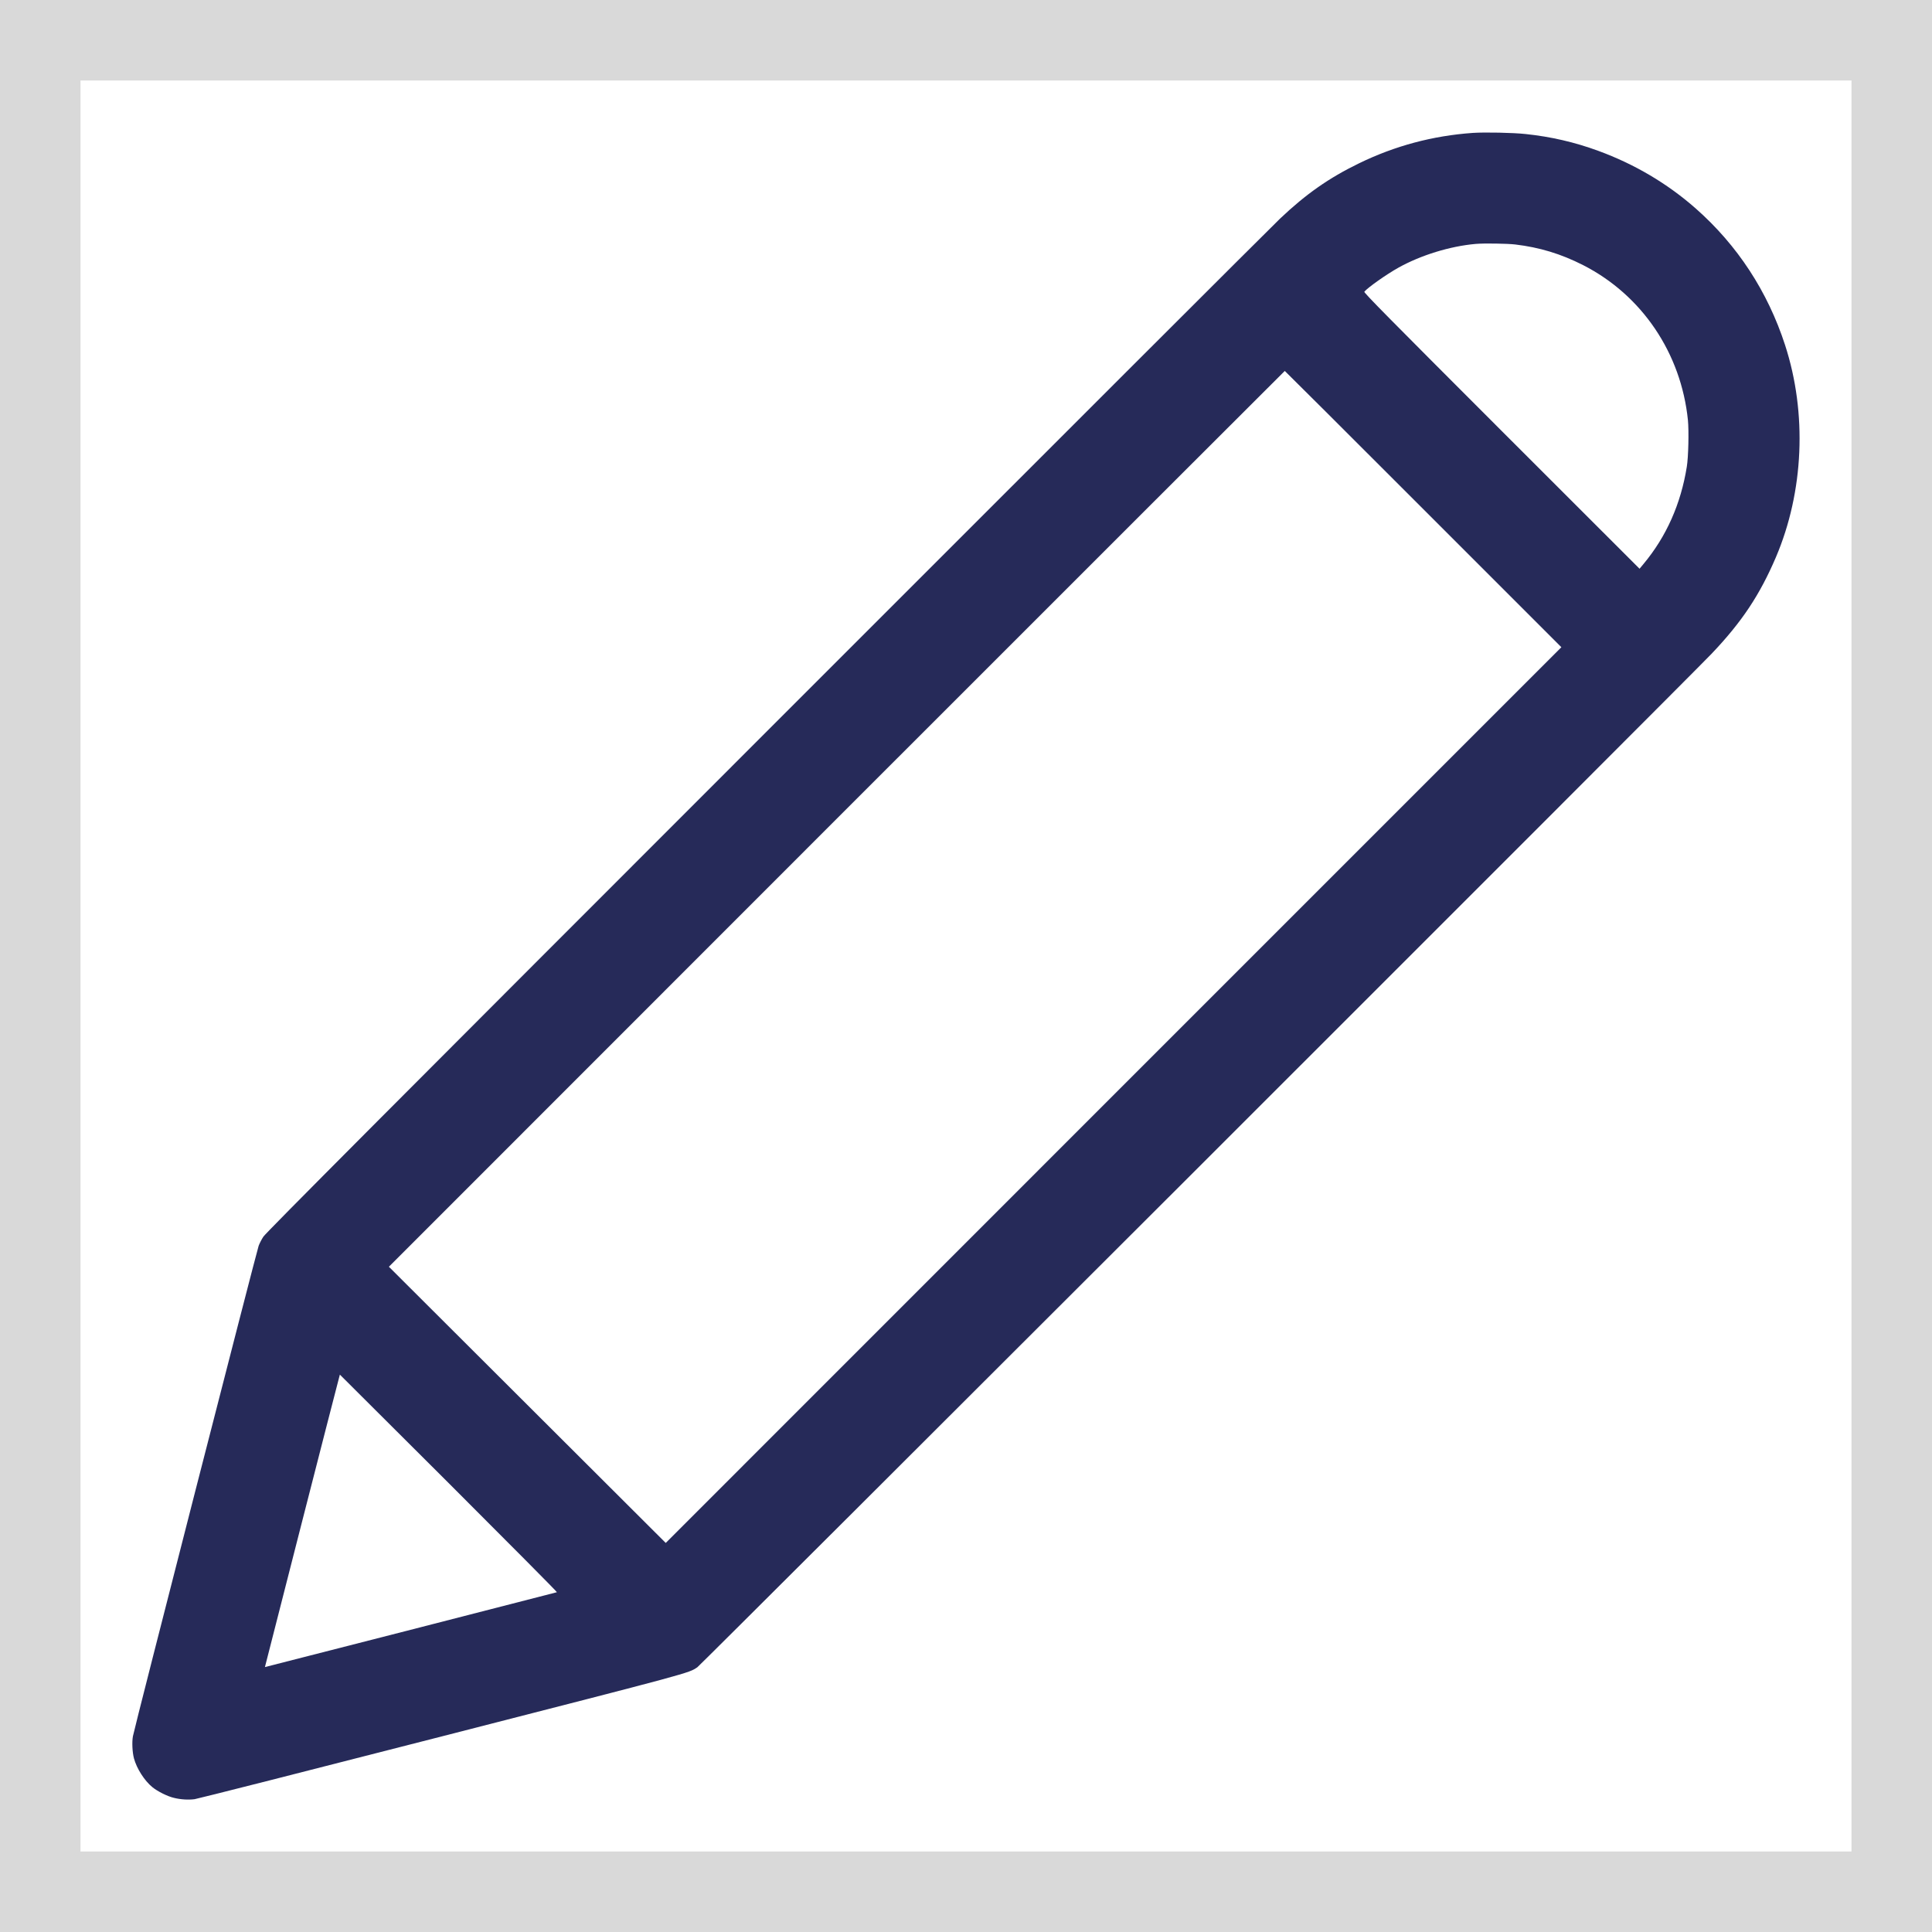
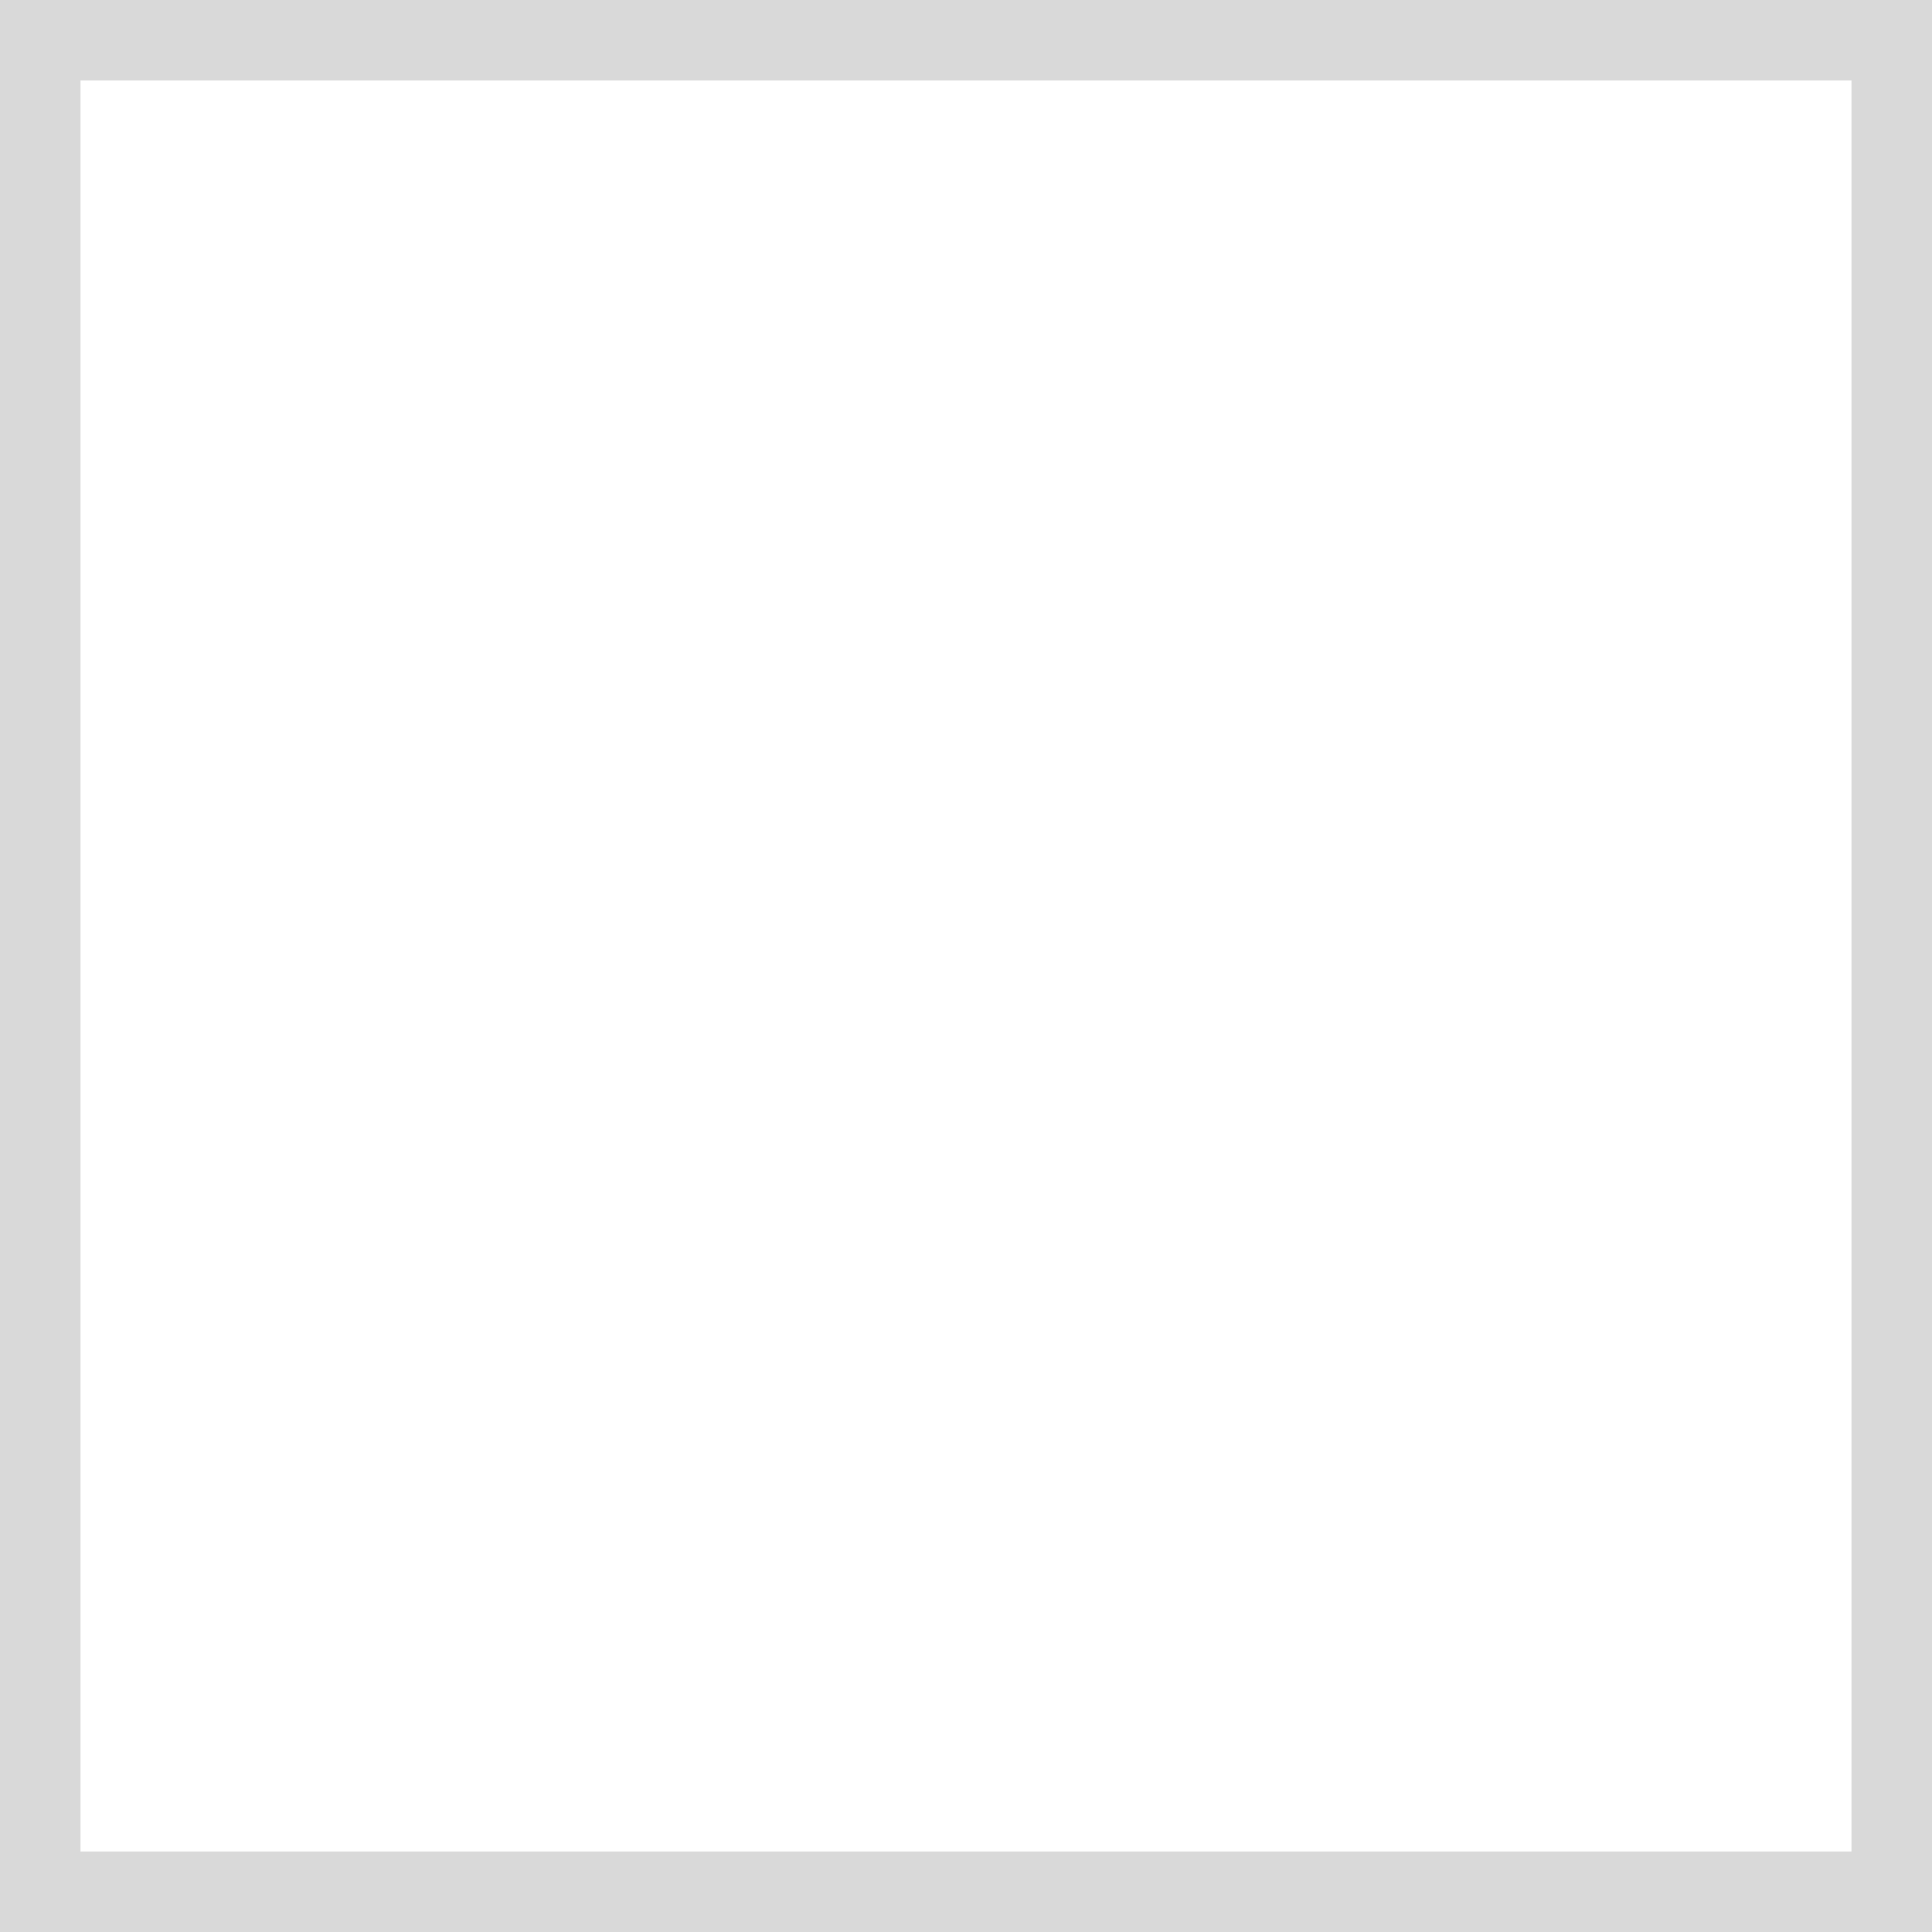
<svg xmlns="http://www.w3.org/2000/svg" width="24" height="24" viewBox="0 0 24 24" fill="none">
  <rect x="0" y="0" width="24" height="24" fill="#808080" stroke="none" />
  <rect x="0.5" y="0.5" width="23" height="23" fill="white" />
  <rect x="0.5" y="0.5" width="23" height="23" stroke="#D9D9D9" />
  <g clip-path="url(#clip0_7_163)">
-     <path fill-rule="evenodd" clip-rule="evenodd" d="M18.296 1.651C17.799 1.686 17.329 1.811 16.88 2.03C16.508 2.211 16.224 2.41 15.902 2.715C15.82 2.792 12.953 5.656 9.531 9.08C4.795 13.817 3.299 15.318 3.272 15.362C3.251 15.393 3.225 15.444 3.213 15.476C3.189 15.54 1.667 21.474 1.651 21.569C1.638 21.642 1.644 21.767 1.664 21.843C1.698 21.969 1.794 22.12 1.892 22.2C1.956 22.253 2.082 22.316 2.162 22.334C2.247 22.355 2.343 22.36 2.418 22.35C2.454 22.345 3.837 21.994 5.489 21.57C8.621 20.767 8.551 20.786 8.663 20.711C8.706 20.682 20.981 8.417 21.264 8.119C21.637 7.727 21.86 7.392 22.061 6.922C22.408 6.108 22.45 5.133 22.175 4.287C21.959 3.621 21.582 3.045 21.064 2.589C20.712 2.279 20.303 2.038 19.855 1.874C19.561 1.766 19.266 1.698 18.952 1.665C18.795 1.648 18.45 1.641 18.296 1.651ZM18.332 3.03C18.014 3.058 17.652 3.169 17.372 3.325C17.226 3.406 16.992 3.571 16.948 3.624C16.939 3.634 17.254 3.953 18.652 5.351L20.367 7.065L20.417 7.005C20.701 6.664 20.88 6.26 20.954 5.799C20.974 5.679 20.981 5.352 20.968 5.219C20.883 4.386 20.396 3.666 19.667 3.294C19.39 3.153 19.125 3.073 18.823 3.037C18.721 3.025 18.433 3.021 18.332 3.03ZM10.393 10.172L4.831 15.736L6.55 17.451L8.27 19.167L13.833 13.603L19.396 8.04L17.68 6.324C16.737 5.38 15.962 4.608 15.96 4.608C15.958 4.608 13.453 7.112 10.393 10.172ZM4.212 17.114C4.184 17.214 3.29 20.708 3.291 20.709C3.293 20.71 6.905 19.784 6.918 19.779C6.923 19.776 6.318 19.168 5.575 18.425L4.222 17.076L4.212 17.114Z" fill="#262A59" />
+     <path fill-rule="evenodd" clip-rule="evenodd" d="M18.296 1.651C17.799 1.686 17.329 1.811 16.88 2.03C16.508 2.211 16.224 2.41 15.902 2.715C15.82 2.792 12.953 5.656 9.531 9.08C4.795 13.817 3.299 15.318 3.272 15.362C3.251 15.393 3.225 15.444 3.213 15.476C3.189 15.54 1.667 21.474 1.651 21.569C1.638 21.642 1.644 21.767 1.664 21.843C1.698 21.969 1.794 22.12 1.892 22.2C1.956 22.253 2.082 22.316 2.162 22.334C2.247 22.355 2.343 22.36 2.418 22.35C2.454 22.345 3.837 21.994 5.489 21.57C8.621 20.767 8.551 20.786 8.663 20.711C8.706 20.682 20.981 8.417 21.264 8.119C21.637 7.727 21.86 7.392 22.061 6.922C22.408 6.108 22.45 5.133 22.175 4.287C21.959 3.621 21.582 3.045 21.064 2.589C20.712 2.279 20.303 2.038 19.855 1.874C19.561 1.766 19.266 1.698 18.952 1.665C18.795 1.648 18.45 1.641 18.296 1.651ZM18.332 3.03C17.226 3.406 16.992 3.571 16.948 3.624C16.939 3.634 17.254 3.953 18.652 5.351L20.367 7.065L20.417 7.005C20.701 6.664 20.88 6.26 20.954 5.799C20.974 5.679 20.981 5.352 20.968 5.219C20.883 4.386 20.396 3.666 19.667 3.294C19.39 3.153 19.125 3.073 18.823 3.037C18.721 3.025 18.433 3.021 18.332 3.03ZM10.393 10.172L4.831 15.736L6.55 17.451L8.27 19.167L13.833 13.603L19.396 8.04L17.68 6.324C16.737 5.38 15.962 4.608 15.96 4.608C15.958 4.608 13.453 7.112 10.393 10.172ZM4.212 17.114C4.184 17.214 3.29 20.708 3.291 20.709C3.293 20.71 6.905 19.784 6.918 19.779C6.923 19.776 6.318 19.168 5.575 18.425L4.222 17.076L4.212 17.114Z" fill="#262A59" />
  </g>
  <defs>
    <clipPath id="clip0_7_163">
-       <rect width="22" height="22" fill="white" transform="translate(1 1)" />
-     </clipPath>
+       </clipPath>
  </defs>
</svg>